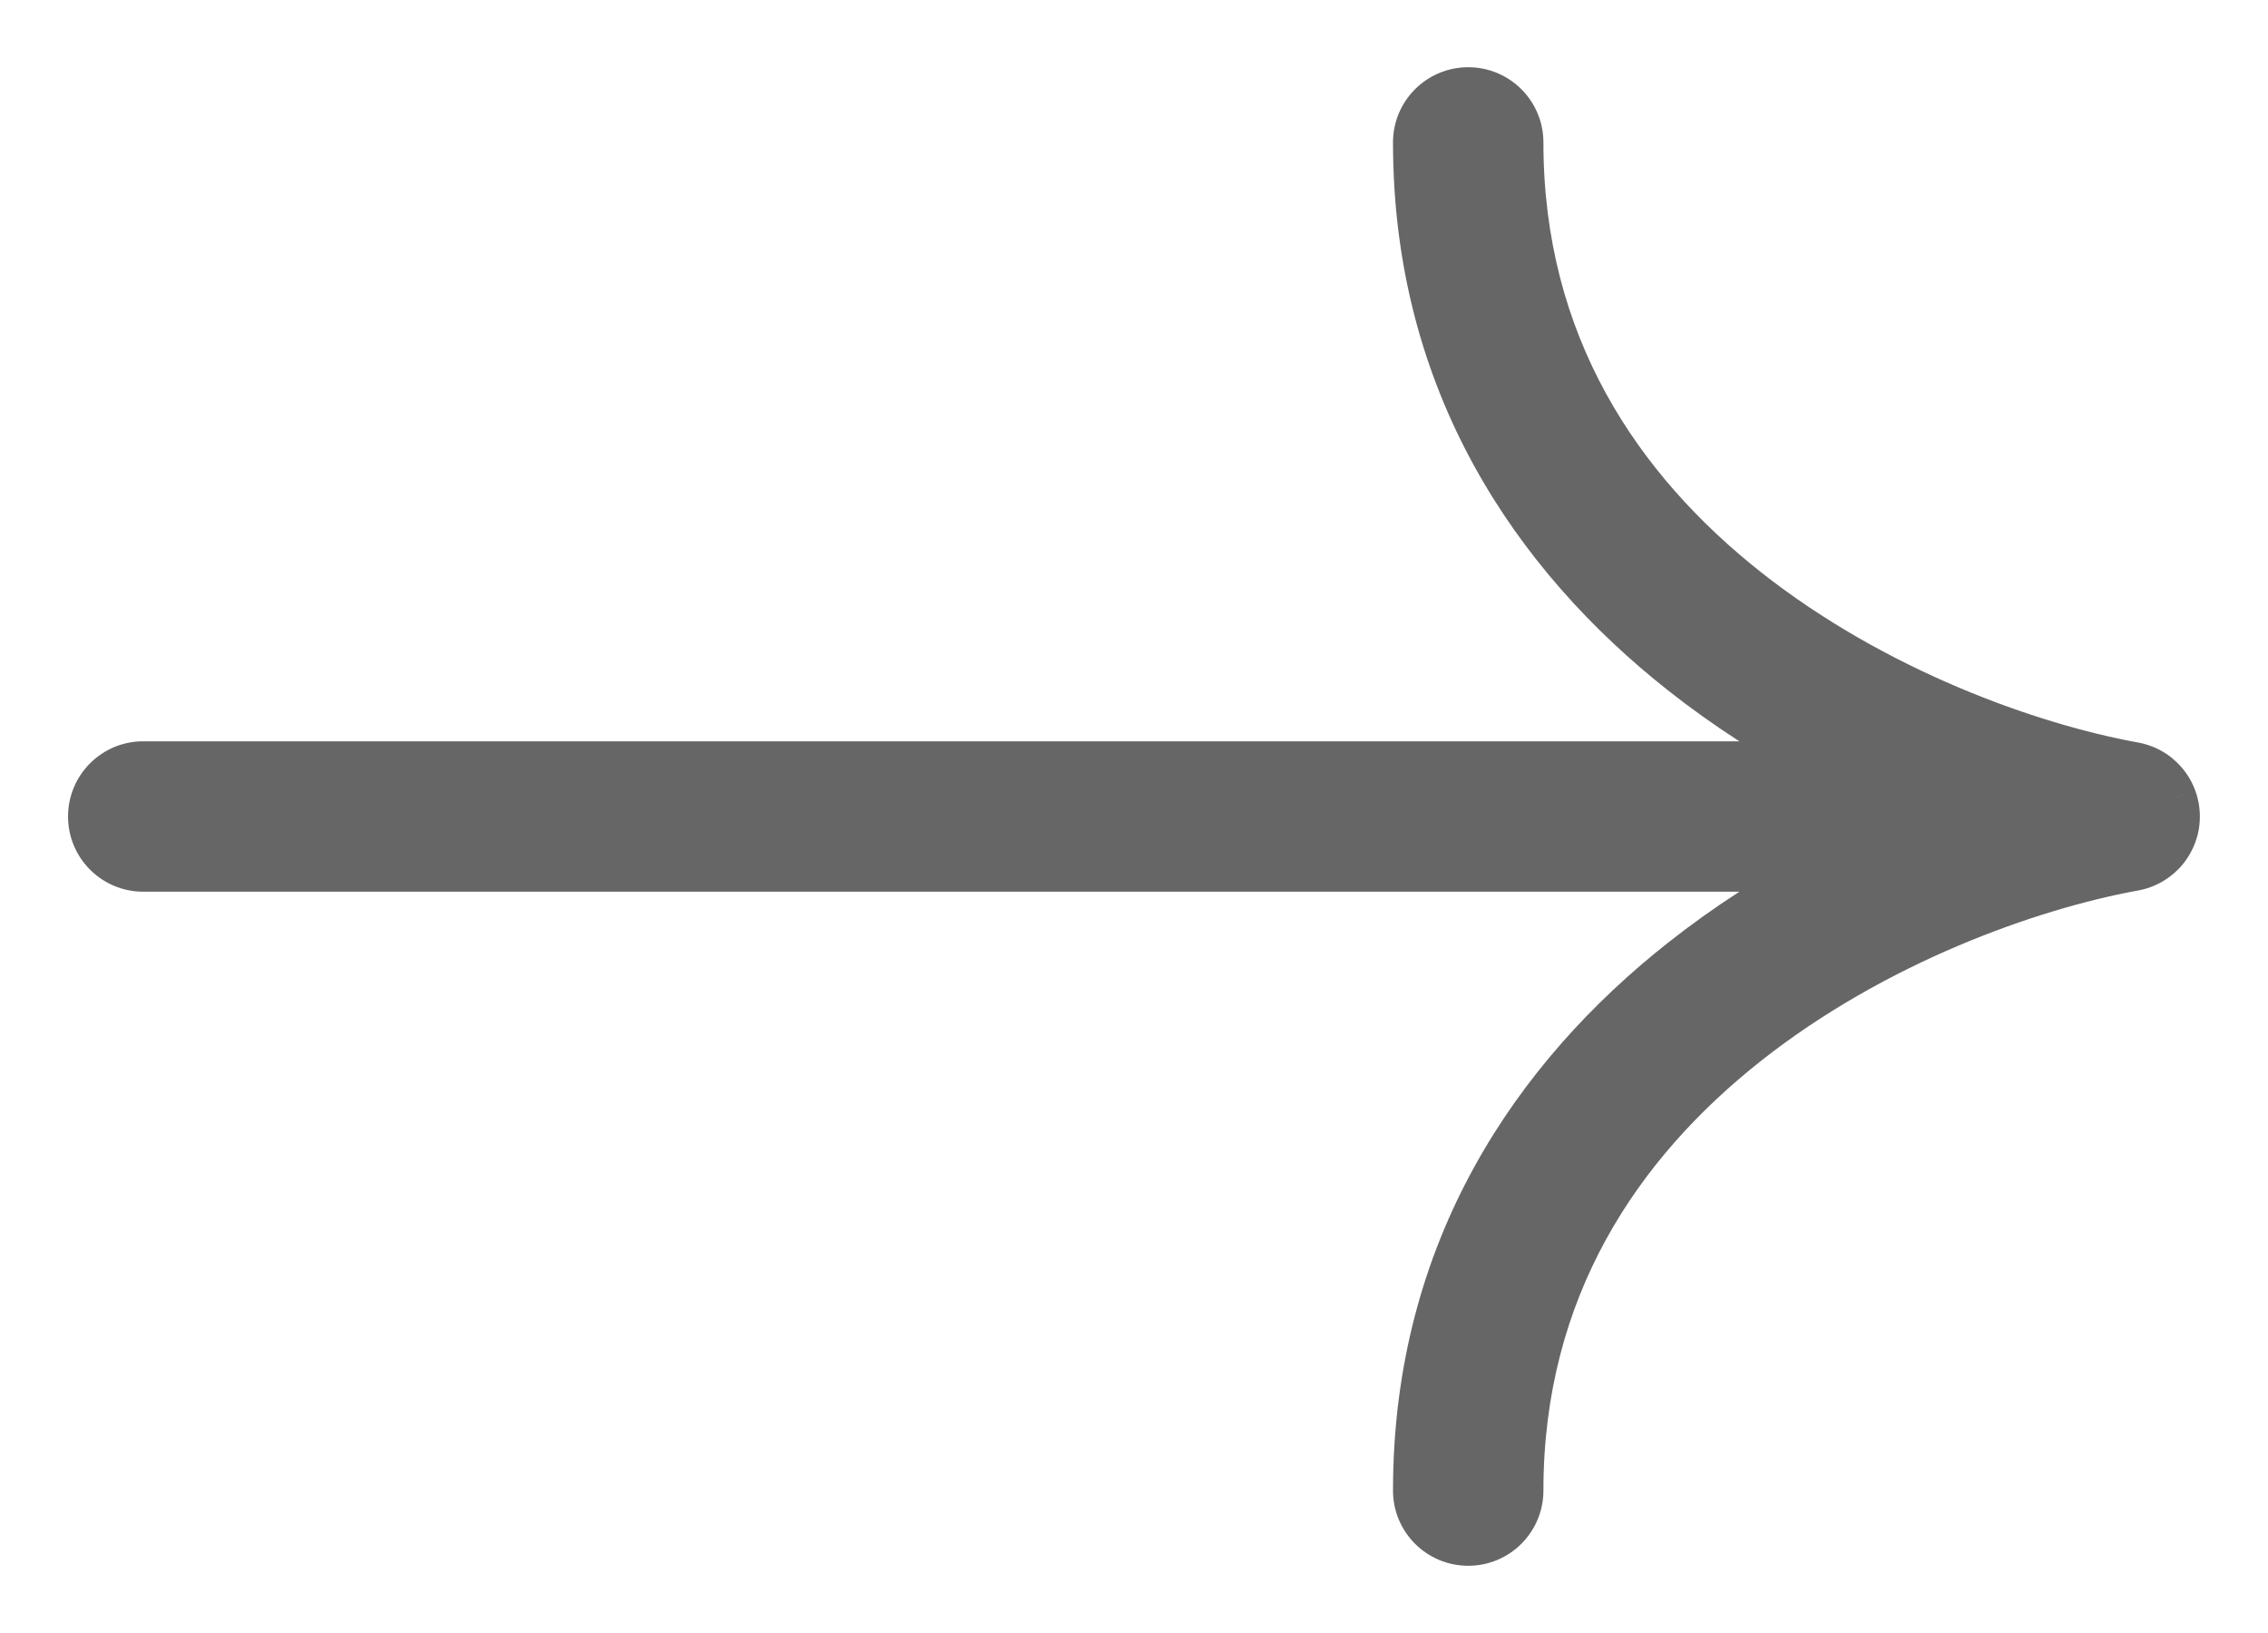
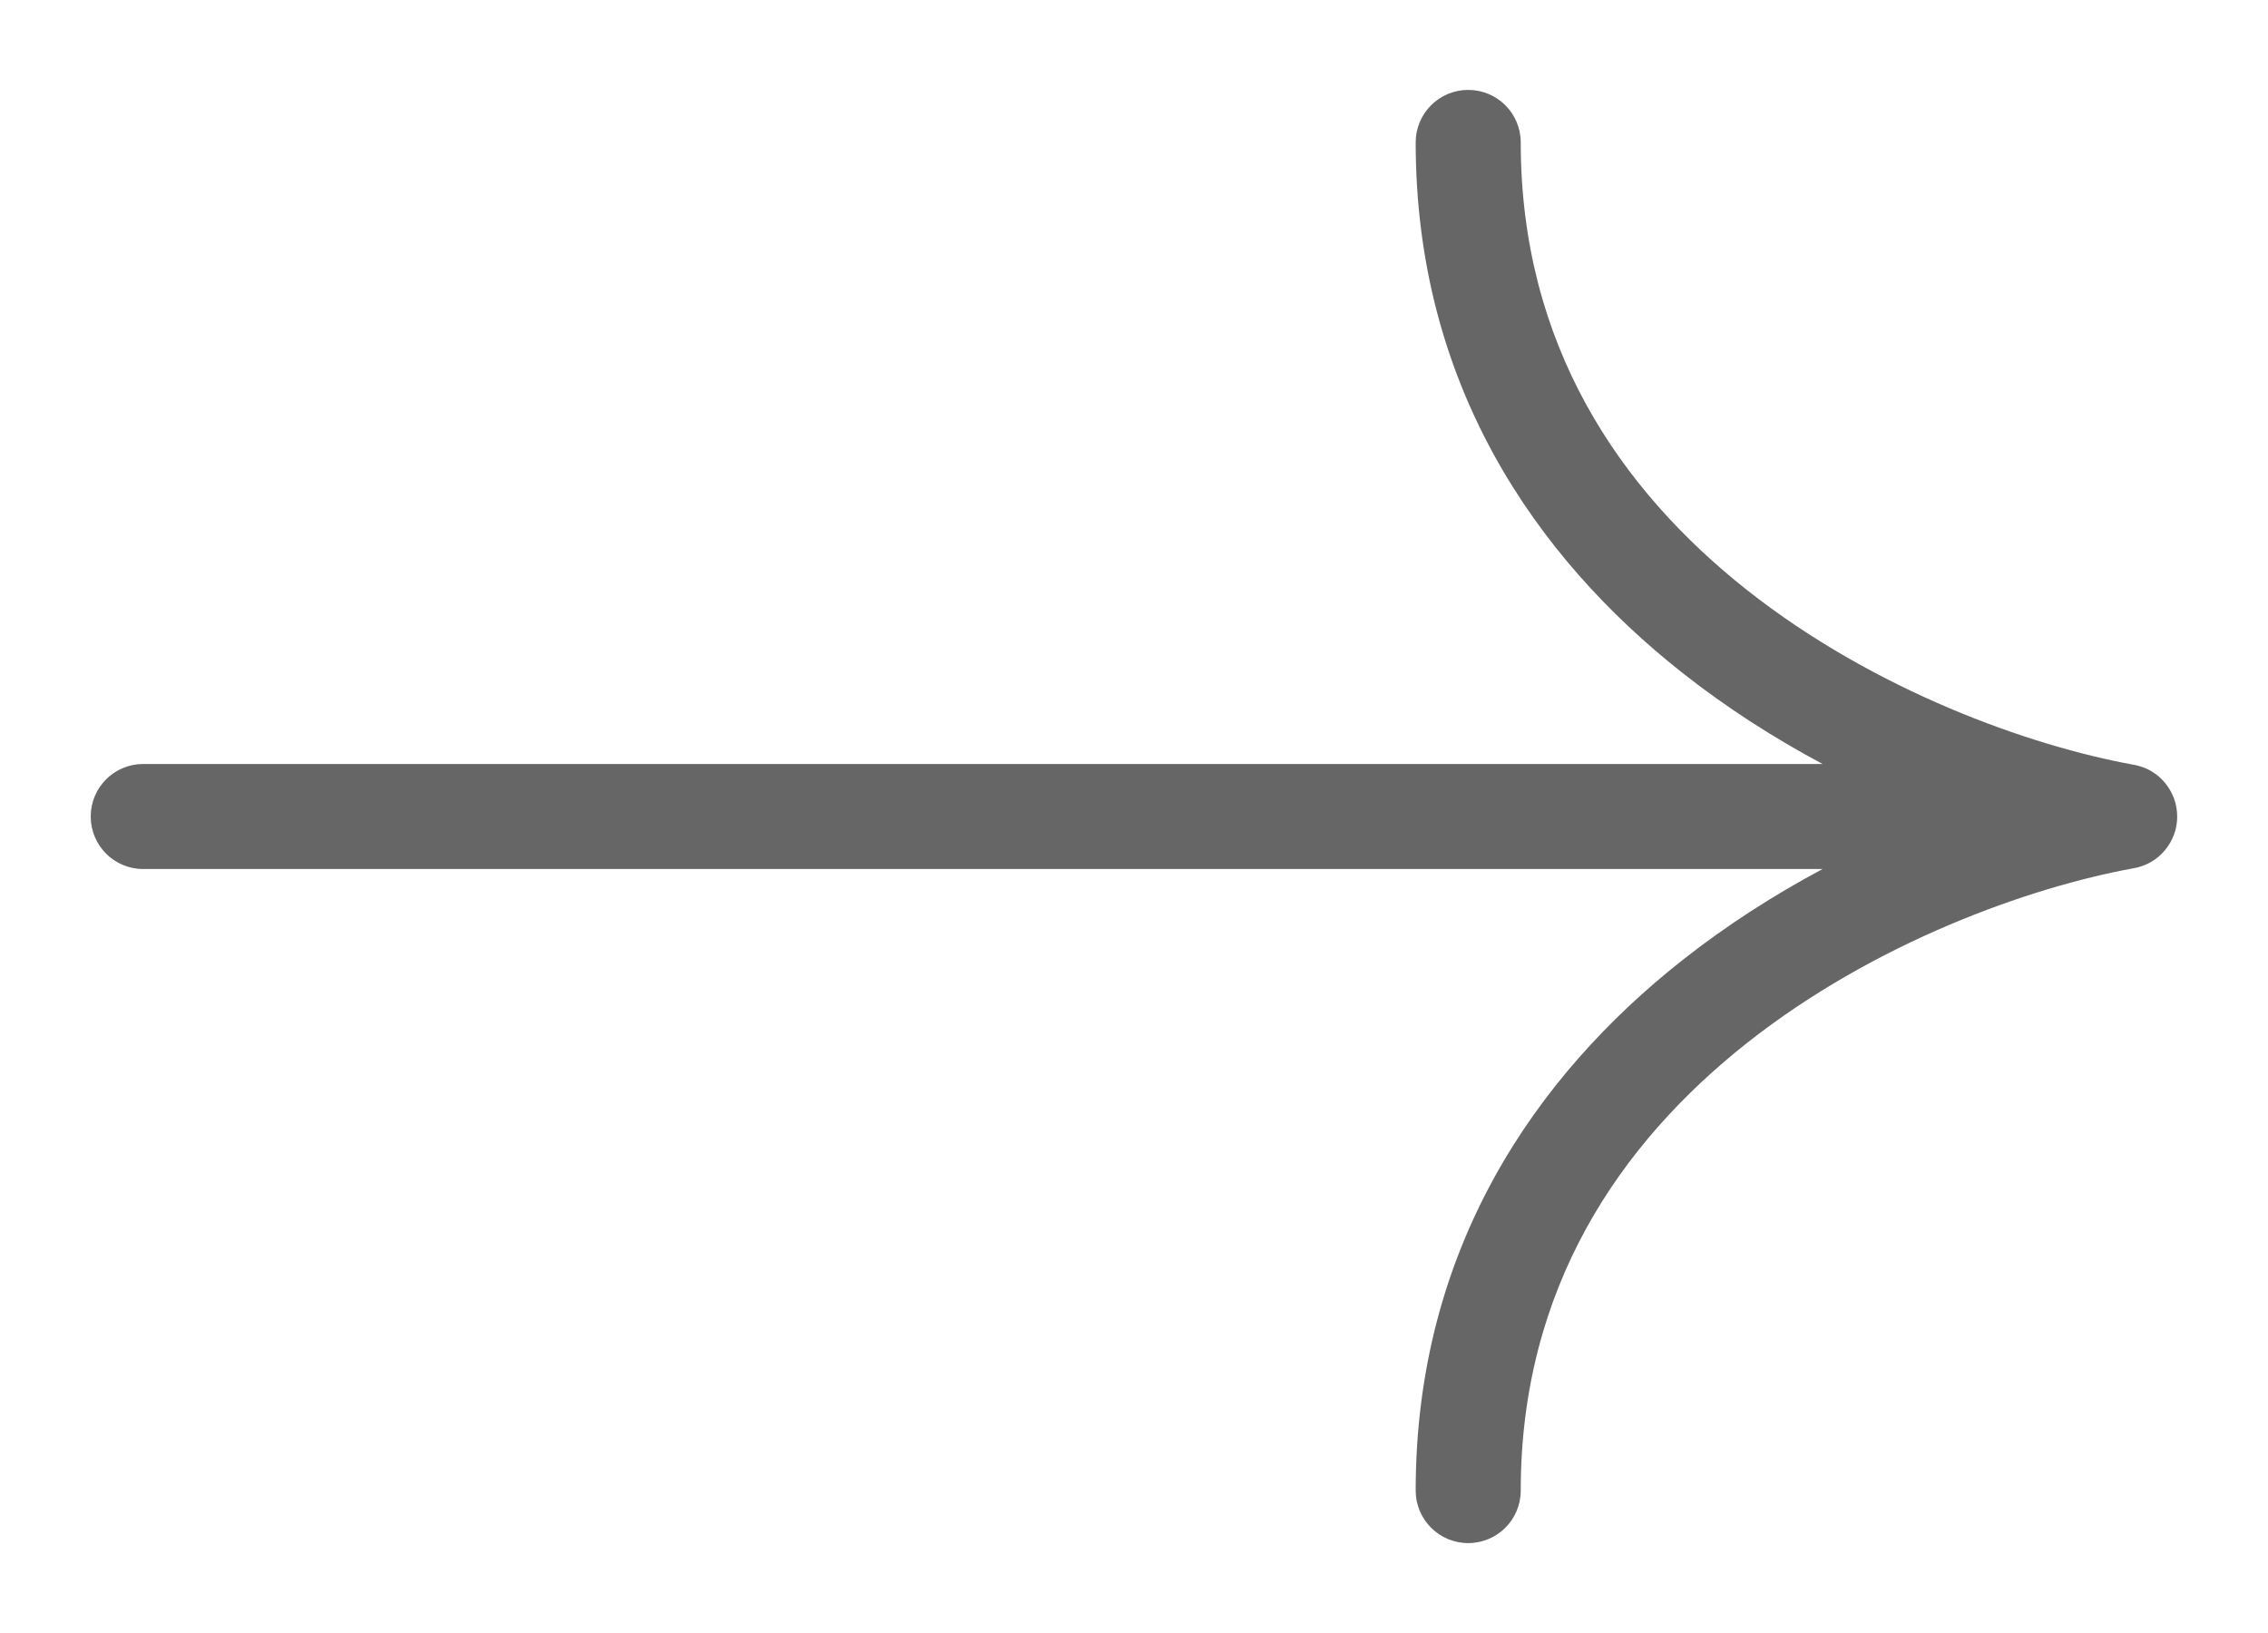
<svg xmlns="http://www.w3.org/2000/svg" width="25" height="18" viewBox="0 0 25 18" fill="none">
  <path fill-rule="evenodd" clip-rule="evenodd" d="M23.999 9.001C23.999 9.048 23.993 9.093 23.983 9.137C23.981 9.142 23.98 9.147 23.979 9.153C23.97 9.184 23.959 9.214 23.945 9.244C23.916 9.306 23.877 9.362 23.829 9.41C23.771 9.468 23.699 9.515 23.618 9.544C23.583 9.557 23.547 9.566 23.51 9.572C22.378 9.779 20.67 10.381 19.256 11.497C17.852 12.607 16.763 14.201 16.763 16.43C16.763 16.75 16.504 17.009 16.184 17.009C15.864 17.009 15.605 16.75 15.605 16.43C15.605 13.763 16.928 11.861 18.538 10.589C19.035 10.196 19.562 9.861 20.09 9.579L1.579 9.579C1.259 9.579 1 9.32 1 9C1 8.68 1.259 8.421 1.579 8.421L20.09 8.421C19.562 8.139 19.035 7.804 18.538 7.411C16.928 6.139 15.605 4.237 15.605 1.57C15.605 1.25 15.864 0.991 16.184 0.991C16.504 0.991 16.763 1.25 16.763 1.57C16.763 3.799 17.852 5.393 19.256 6.503C20.67 7.619 22.378 8.221 23.51 8.428C23.529 8.431 23.548 8.435 23.566 8.44C23.65 8.461 23.726 8.501 23.791 8.555C23.867 8.619 23.928 8.704 23.964 8.802C23.987 8.865 23.999 8.932 23.999 9.001Z" fill="#666666" />
-   <path d="M23.983 9.137L23.74 9.078L23.74 9.078L23.983 9.137ZM23.999 9.001L23.749 9.001L23.749 9.001L23.999 9.001ZM23.979 9.153L23.737 9.087L23.737 9.087L23.979 9.153ZM23.945 9.244L23.719 9.138L23.718 9.139L23.945 9.244ZM23.829 9.41L23.653 9.233L23.652 9.233L23.829 9.41ZM23.618 9.544L23.533 9.309L23.532 9.309L23.618 9.544ZM23.51 9.572L23.471 9.325L23.465 9.326L23.51 9.572ZM19.256 11.497L19.101 11.301L19.256 11.497ZM15.605 16.43L15.355 16.43L15.355 16.43L15.605 16.43ZM18.538 10.589L18.694 10.785L18.538 10.589ZM20.09 9.579L20.208 9.8L20.09 9.329L20.09 9.579ZM1.579 9.579L1.579 9.329L1.579 9.579ZM1.579 8.421L1.579 8.171L1.579 8.421ZM20.09 8.421L20.09 8.671L20.208 8.2L20.09 8.421ZM18.538 7.411L18.694 7.215L18.538 7.411ZM15.605 1.57L15.855 1.57L15.855 1.57L15.605 1.57ZM19.256 6.503L19.411 6.307L19.256 6.503ZM23.51 8.428L23.465 8.674L23.471 8.675L23.51 8.428ZM23.566 8.44L23.503 8.682L23.503 8.682L23.566 8.44ZM23.791 8.555L23.63 8.747L23.631 8.747L23.791 8.555ZM23.964 8.802L23.729 8.887L23.729 8.888L23.964 8.802ZM24.226 9.196C24.241 9.133 24.249 9.068 24.249 9.002L23.749 9.001C23.749 9.027 23.746 9.053 23.74 9.078L24.226 9.196ZM23.74 9.078C23.739 9.081 23.738 9.084 23.737 9.087L24.22 9.218C24.222 9.211 24.224 9.203 24.226 9.196L23.74 9.078ZM23.737 9.087C23.733 9.105 23.726 9.122 23.719 9.138L24.172 9.349C24.192 9.307 24.207 9.264 24.22 9.218L23.737 9.087ZM23.718 9.139C23.702 9.174 23.68 9.206 23.653 9.233L24.006 9.587C24.074 9.519 24.131 9.438 24.172 9.348L23.718 9.139ZM23.703 9.779C23.82 9.737 23.922 9.67 24.006 9.586L23.652 9.233C23.619 9.266 23.579 9.293 23.533 9.309L23.703 9.779ZM23.532 9.309C23.513 9.317 23.492 9.322 23.471 9.325L23.549 9.819C23.602 9.811 23.654 9.797 23.704 9.779L23.532 9.309ZM19.411 11.694C20.787 10.607 22.455 10.02 23.555 9.818L23.465 9.326C22.301 9.539 20.553 10.154 19.101 11.301L19.411 11.694ZM17.013 16.43C17.013 14.295 18.051 12.768 19.411 11.694L19.101 11.301C17.652 12.446 16.513 14.107 16.513 16.43L17.013 16.43ZM16.184 17.259C16.642 17.259 17.013 16.888 17.013 16.43L16.513 16.43C16.513 16.611 16.366 16.759 16.184 16.759L16.184 17.259ZM15.355 16.43C15.355 16.888 15.726 17.259 16.184 17.259L16.184 16.759C16.002 16.759 15.855 16.611 15.855 16.43L15.355 16.43ZM18.384 10.393C16.729 11.7 15.355 13.669 15.355 16.43L15.855 16.43C15.855 13.858 17.128 12.022 18.694 10.785L18.384 10.393ZM19.973 9.359C19.433 9.647 18.894 9.99 18.384 10.393L18.694 10.785C19.177 10.402 19.691 10.075 20.208 9.8L19.973 9.359ZM20.09 9.329L1.579 9.329L1.579 9.829L20.09 9.829L20.09 9.329ZM1.579 9.329C1.397 9.329 1.25 9.182 1.25 9L0.75 9C0.75 9.458 1.121 9.829 1.579 9.829L1.579 9.329ZM1.25 9C1.25 8.818 1.397 8.671 1.579 8.671L1.579 8.171C1.121 8.171 0.75 8.542 0.75 9L1.25 9ZM1.579 8.671L20.09 8.671L20.09 8.171L1.579 8.171L1.579 8.671ZM20.208 8.2C19.691 7.925 19.177 7.598 18.694 7.215L18.384 7.608C18.894 8.011 19.433 8.353 19.973 8.642L20.208 8.2ZM18.694 7.215C17.128 5.978 15.855 4.142 15.855 1.57L15.355 1.57C15.355 4.331 16.729 6.301 18.384 7.608L18.694 7.215ZM15.855 1.57C15.855 1.389 16.002 1.241 16.184 1.241L16.184 0.741C15.726 0.741 15.355 1.112 15.355 1.57L15.855 1.57ZM16.184 1.241C16.366 1.241 16.513 1.389 16.513 1.57L17.013 1.57C17.013 1.112 16.642 0.741 16.184 0.741L16.184 1.241ZM16.513 1.57C16.513 3.893 17.652 5.554 19.101 6.699L19.411 6.307C18.051 5.232 17.013 3.705 17.013 1.57L16.513 1.57ZM19.101 6.699C20.553 7.846 22.301 8.461 23.465 8.674L23.555 8.182C22.455 7.981 20.787 7.393 19.411 6.307L19.101 6.699ZM23.63 8.198C23.603 8.191 23.576 8.185 23.549 8.181L23.471 8.675C23.482 8.677 23.492 8.679 23.503 8.682L23.63 8.198ZM23.503 8.682C23.55 8.694 23.594 8.716 23.63 8.747L23.951 8.363C23.859 8.286 23.749 8.229 23.629 8.198L23.503 8.682ZM24.199 8.716C24.148 8.575 24.061 8.455 23.95 8.363L23.631 8.747C23.675 8.784 23.709 8.832 23.729 8.887L24.199 8.716ZM23.729 8.888C23.742 8.923 23.749 8.961 23.749 9.001L24.249 9.002C24.249 8.903 24.232 8.806 24.199 8.716L23.729 8.888Z" fill="#666666" />
</svg>